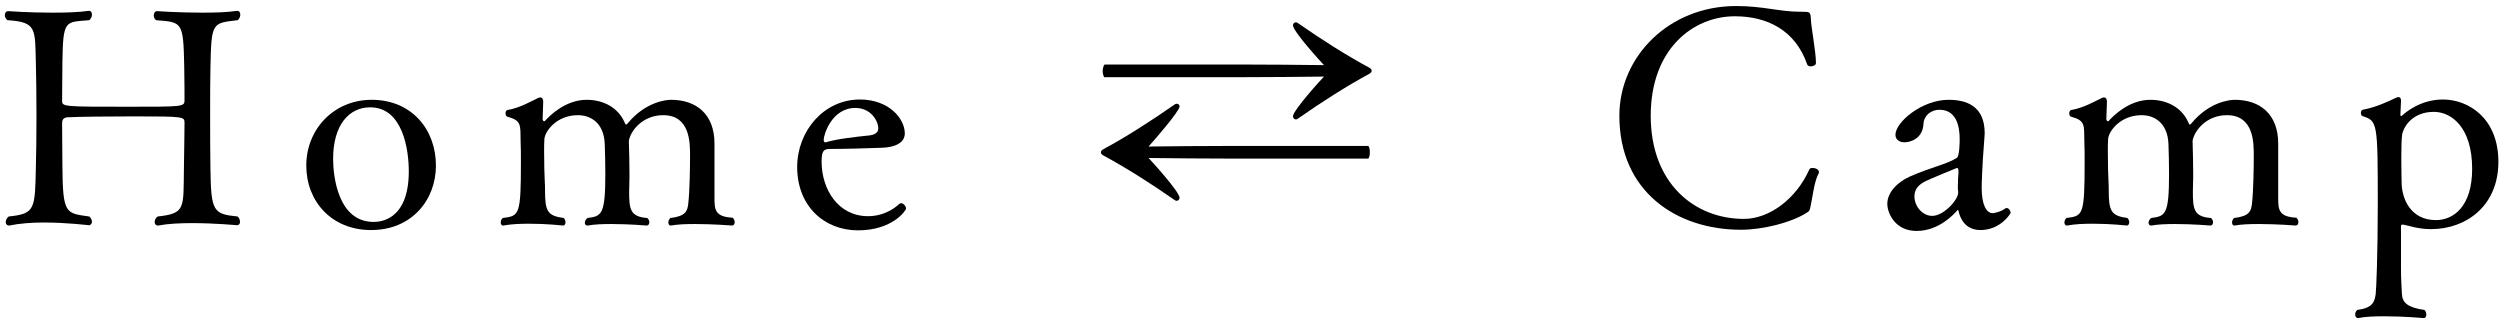
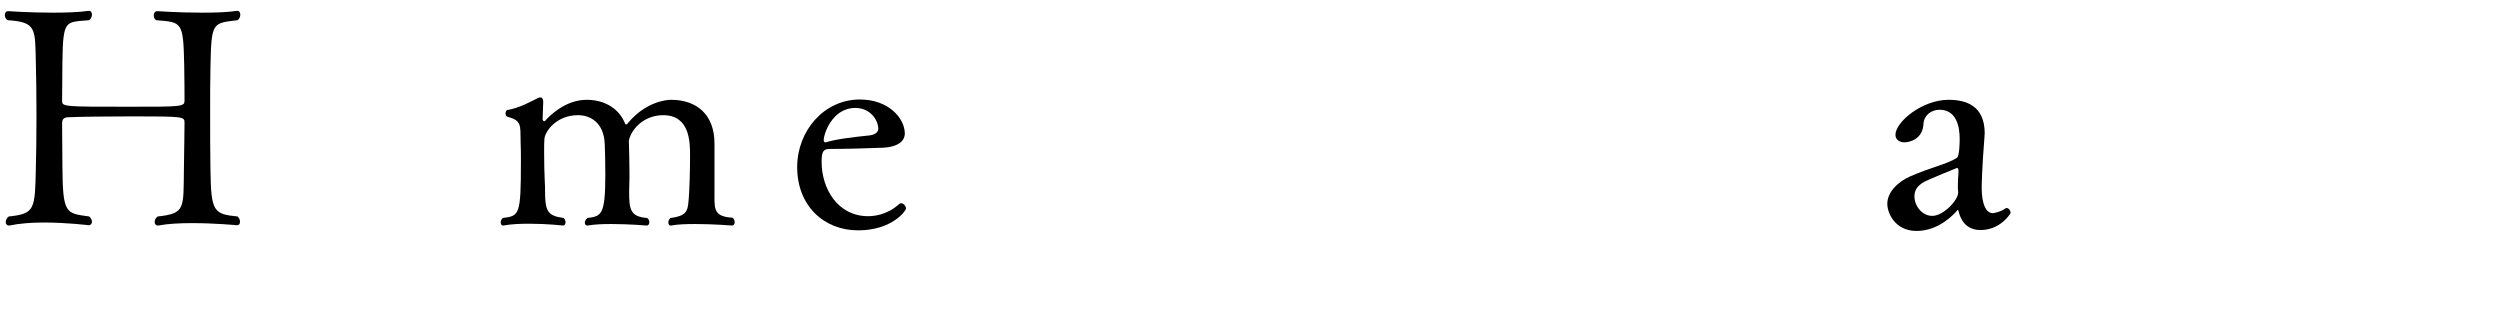
<svg xmlns="http://www.w3.org/2000/svg" width="398" height="51" viewBox="0 0 398 51" fill="none">
-   <path d="M375.423 50.64H375.375C375.135 50.64 374.943 50.4 374.943 50.064C374.943 49.824 375.039 49.536 375.279 49.344C377.775 49.008 378.015 48.048 378.207 46.848C378.303 46.224 378.543 40.464 378.543 32.4C378.543 19.44 378.495 19.248 376.095 18.48C375.951 18.432 375.855 18.192 375.855 18C375.855 17.76 375.951 17.52 376.143 17.472C378.255 17.088 380.271 16.128 381.471 15.552C381.567 15.504 381.711 15.456 381.807 15.456C382.047 15.456 382.239 15.6 382.239 15.984C382.239 16.032 382.239 16.032 382.239 16.08L382.143 18.288C382.143 18.432 382.191 18.48 382.239 18.48C382.335 18.48 382.431 18.384 382.479 18.336C382.911 17.952 385.311 15.84 388.911 15.84C392.943 15.84 397.743 18.768 397.743 25.776C397.743 32.736 392.655 36.48 386.991 36.48C385.023 36.48 383.583 35.952 382.623 35.76C382.575 35.76 382.527 35.76 382.479 35.76C382.335 35.76 382.239 35.808 382.239 35.952V42.672C382.239 44.832 382.335 45.408 382.383 46.752C382.431 48.192 383.295 48.96 385.983 49.344C386.175 49.536 386.271 49.824 386.271 50.064C386.271 50.4 386.127 50.64 385.887 50.64C385.887 50.64 382.719 50.352 379.599 50.352C378.063 50.352 376.527 50.4 375.423 50.64ZM387.807 35.04C390.543 35.04 393.567 32.928 393.567 26.88C393.567 20.256 390.255 17.808 387.471 17.808C384.303 17.808 382.767 19.872 382.431 21.36C382.335 21.888 382.287 23.472 382.287 25.056C382.287 26.928 382.335 28.8 382.335 28.8C382.335 28.848 382.335 28.896 382.335 28.944C382.335 31.728 383.823 35.04 387.807 35.04Z" fill="black" />
-   <path d="M362.689 22.848V28.272C362.689 29.136 362.689 30.48 362.689 31.44C362.689 33.36 362.737 34.512 365.569 34.656C365.809 34.848 365.905 35.136 365.905 35.376C365.905 35.664 365.761 35.904 365.473 35.904C365.473 35.904 362.497 35.664 359.617 35.664C358.177 35.664 356.785 35.712 355.777 35.904C355.729 35.904 355.729 35.904 355.681 35.904C355.489 35.904 355.345 35.712 355.345 35.424C355.345 35.184 355.441 34.896 355.681 34.704C358.129 34.416 358.369 33.6 358.513 32.448C358.753 30.432 358.801 26.352 358.801 24.768C358.801 22.704 358.801 18.336 354.529 18.336C351.265 18.336 349.345 20.784 349.057 22.416C349.105 24.144 349.153 25.824 349.153 27.36C349.153 27.744 349.153 28.128 349.153 28.464C349.153 28.896 349.105 29.76 349.105 30.528C349.105 33.264 349.249 34.512 351.985 34.704C352.225 34.896 352.321 35.184 352.321 35.376C352.321 35.664 352.177 35.904 351.889 35.904C351.889 35.904 349.057 35.664 346.273 35.664C344.881 35.664 343.537 35.712 342.529 35.904C342.481 35.904 342.481 35.904 342.433 35.904C342.193 35.904 342.049 35.712 342.049 35.472C342.049 35.232 342.193 34.896 342.481 34.704C344.737 34.416 345.313 34.176 345.313 27.648C345.313 26.16 345.265 24 345.217 22.896C345.073 19.536 342.961 18.336 340.945 18.336C337.633 18.336 335.761 20.784 335.617 22.08C335.569 22.608 335.569 23.328 335.569 24.144C335.569 25.92 335.617 27.984 335.665 28.704C335.713 29.424 335.713 29.904 335.713 30.288C335.713 33.552 336.049 34.368 338.689 34.704C338.881 34.896 338.977 35.184 338.977 35.376C338.977 35.664 338.833 35.904 338.593 35.904C338.593 35.904 336.049 35.616 333.217 35.616C331.825 35.616 330.337 35.664 329.089 35.904C329.041 35.904 329.041 35.904 328.993 35.904C328.801 35.904 328.657 35.664 328.657 35.424C328.657 35.184 328.753 34.896 328.993 34.704C331.633 34.368 331.873 34.272 331.873 25.728C331.873 24.672 331.873 23.472 331.825 22.512C331.777 19.92 332.017 19.2 329.713 18.576C329.521 18.528 329.425 18.288 329.425 18.048C329.425 17.808 329.521 17.568 329.713 17.52C331.681 17.184 333.409 16.176 334.609 15.6C334.705 15.552 334.849 15.504 334.945 15.504C335.233 15.504 335.425 15.744 335.425 16.176L335.329 18.96C335.329 19.104 335.425 19.296 335.569 19.296C335.617 19.296 335.665 19.296 335.713 19.248C336.385 18.48 338.929 15.888 342.337 15.888C344.977 15.888 347.281 17.088 348.337 19.392C348.433 19.68 348.529 19.824 348.625 19.824C348.721 19.824 348.817 19.728 348.961 19.536C351.745 16.224 354.961 15.888 355.777 15.888C359.761 15.888 362.689 18.144 362.689 22.848Z" fill="black" />
  <path d="M311.499 25.152C311.979 24.912 311.979 22.512 311.979 22.08C311.979 20.112 311.451 17.472 308.763 17.472C307.467 17.472 306.315 18.336 306.219 19.68C306.123 22.128 304.059 22.656 303.195 22.656C302.379 22.656 301.755 22.224 301.755 21.456C301.755 19.44 305.979 15.888 310.203 15.888C313.035 15.888 315.963 16.848 315.963 21.216C315.963 21.456 315.915 21.744 315.915 21.984C315.531 26.736 315.483 29.568 315.483 29.904C315.483 32.448 316.155 33.936 317.259 33.936C317.451 33.936 318.603 33.696 319.275 33.168C319.323 33.12 319.419 33.12 319.467 33.12C319.803 33.12 320.091 33.552 320.091 33.888C320.091 33.984 318.507 36.624 315.291 36.624C313.899 36.624 312.555 36 311.931 34.08C311.787 33.648 311.787 33.408 311.691 33.408C311.643 33.408 311.595 33.456 311.547 33.552C311.115 34.032 308.715 36.768 305.115 36.768C301.707 36.768 300.459 33.936 300.459 32.448C300.459 30.528 302.235 28.896 304.107 28.08C307.371 26.64 309.915 26.16 311.499 25.152ZM311.547 26.736C311.547 26.736 307.131 28.512 306.267 28.992C305.163 29.616 304.779 30.384 304.779 31.248C304.779 32.88 306.075 34.368 307.611 34.368C309.435 34.368 311.739 31.824 311.739 30.672C311.739 30.624 311.739 30.624 311.739 30.576C311.691 30.288 311.691 29.952 311.691 29.616C311.691 28.896 311.739 28.08 311.787 27.552C311.787 27.408 311.787 27.312 311.787 27.216C311.787 26.88 311.691 26.736 311.547 26.736Z" fill="black" />
-   <path d="M287.515 33.936C285.163 35.424 280.699 36.576 277.147 36.576C266.971 36.576 257.803 30.576 257.803 18.432C257.803 8.976 265.723 0.96 276.379 0.96C280.747 0.96 283.291 1.872 286.603 1.872C286.699 1.872 286.747 1.872 286.843 1.872C288.091 1.872 288.235 1.872 288.283 2.976C288.331 4.32 289.099 8.256 289.099 10.032C289.099 10.368 288.667 10.56 288.283 10.56C287.995 10.56 287.803 10.464 287.707 10.272C285.835 4.8 281.323 2.592 276.187 2.592C269.563 2.592 262.795 7.776 262.795 18.432C262.795 29.184 269.755 34.848 277.627 34.848C281.707 34.848 285.979 31.632 288.043 26.976C288.139 26.784 288.331 26.736 288.571 26.736C289.003 26.736 289.579 26.976 289.579 27.408C289.579 27.504 289.531 27.6 289.483 27.696C288.811 28.944 288.523 31.632 288.235 32.88C288.091 33.552 288.091 33.6 287.515 33.936Z" fill="black" />
-   <path d="M197.774 12.288H175.79C175.646 12.048 175.55 11.712 175.55 11.328C175.55 10.944 175.646 10.512 175.838 10.272H197.774C201.71 10.272 206.606 10.32 210.782 10.368C210.398 9.984 205.838 4.992 205.838 4.032C205.838 3.936 205.934 3.552 206.318 3.552C206.414 3.552 206.558 3.6 206.654 3.696C210.446 6.336 214.382 8.832 218.03 10.8C218.27 10.944 218.366 11.088 218.366 11.28C218.366 11.472 218.222 11.616 217.982 11.76C214.334 13.728 210.446 16.224 206.654 18.864C206.558 18.96 206.414 19.008 206.318 19.008C205.934 19.008 205.838 18.624 205.838 18.528C205.838 17.568 210.398 12.576 210.782 12.192C206.606 12.24 201.71 12.288 197.774 12.288ZM217.838 25.248H195.854C191.918 25.248 187.022 25.2 182.846 25.152C183.23 25.536 187.79 30.528 187.79 31.488C187.79 31.584 187.694 31.968 187.31 31.968C187.214 31.968 187.07 31.92 186.974 31.824C183.182 29.184 179.246 26.688 175.598 24.72C175.358 24.576 175.262 24.432 175.262 24.24C175.262 24.048 175.406 23.904 175.646 23.76C179.294 21.792 183.182 19.296 186.974 16.656C187.07 16.56 187.214 16.512 187.31 16.512C187.598 16.512 187.79 16.704 187.79 16.944C187.79 17.664 183.902 22.176 182.846 23.328C187.022 23.28 191.918 23.232 195.854 23.232H217.838C218.03 23.472 218.078 23.856 218.078 24.24C218.078 24.624 218.03 25.008 217.838 25.248Z" fill="black" />
  <path d="M144.239 33.216C144.239 33.504 142.079 36.672 136.607 36.672C131.183 36.672 126.911 32.784 126.911 26.592C126.911 20.88 131.135 15.84 136.895 15.84C141.503 15.84 144.047 18.864 144.047 21.264C144.047 22.176 143.375 23.376 140.495 23.52C138.047 23.616 134.447 23.712 132.143 23.712C131.183 23.712 130.799 23.952 130.799 25.728C130.799 30.144 133.439 34.416 138.191 34.416C139.055 34.416 141.167 34.272 143.135 32.496C143.231 32.4 143.327 32.352 143.471 32.352C143.807 32.352 144.239 32.784 144.239 33.216ZM139.823 20.496C139.823 19.152 138.575 17.184 136.175 17.184C132.383 17.184 131.135 21.504 131.135 22.224C131.135 22.464 131.183 22.656 131.375 22.656C131.423 22.656 131.423 22.656 131.471 22.656C133.151 22.128 136.127 21.792 138.479 21.552C138.959 21.504 139.823 21.216 139.823 20.496Z" fill="black" />
  <path d="M113.745 22.848V28.272C113.745 29.136 113.745 30.48 113.745 31.44C113.745 33.36 113.793 34.512 116.625 34.656C116.865 34.848 116.961 35.136 116.961 35.376C116.961 35.664 116.817 35.904 116.529 35.904C116.529 35.904 113.553 35.664 110.673 35.664C109.233 35.664 107.841 35.712 106.833 35.904C106.785 35.904 106.785 35.904 106.737 35.904C106.545 35.904 106.401 35.712 106.401 35.424C106.401 35.184 106.497 34.896 106.737 34.704C109.185 34.416 109.425 33.6 109.569 32.448C109.809 30.432 109.857 26.352 109.857 24.768C109.857 22.704 109.857 18.336 105.585 18.336C102.321 18.336 100.401 20.784 100.113 22.416C100.161 24.144 100.209 25.824 100.209 27.36C100.209 27.744 100.209 28.128 100.209 28.464C100.209 28.896 100.161 29.76 100.161 30.528C100.161 33.264 100.305 34.512 103.041 34.704C103.281 34.896 103.377 35.184 103.377 35.376C103.377 35.664 103.233 35.904 102.945 35.904C102.945 35.904 100.113 35.664 97.329 35.664C95.937 35.664 94.593 35.712 93.585 35.904C93.537 35.904 93.537 35.904 93.489 35.904C93.249 35.904 93.105 35.712 93.105 35.472C93.105 35.232 93.249 34.896 93.537 34.704C95.793 34.416 96.369 34.176 96.369 27.648C96.369 26.16 96.321 24 96.273 22.896C96.129 19.536 94.017 18.336 92.001 18.336C88.689 18.336 86.817 20.784 86.673 22.08C86.625 22.608 86.625 23.328 86.625 24.144C86.625 25.92 86.673 27.984 86.721 28.704C86.769 29.424 86.769 29.904 86.769 30.288C86.769 33.552 87.105 34.368 89.745 34.704C89.937 34.896 90.033 35.184 90.033 35.376C90.033 35.664 89.889 35.904 89.649 35.904C89.649 35.904 87.105 35.616 84.273 35.616C82.881 35.616 81.393 35.664 80.145 35.904C80.097 35.904 80.097 35.904 80.049 35.904C79.857 35.904 79.713 35.664 79.713 35.424C79.713 35.184 79.809 34.896 80.049 34.704C82.689 34.368 82.929 34.272 82.929 25.728C82.929 24.672 82.929 23.472 82.881 22.512C82.833 19.92 83.073 19.2 80.769 18.576C80.577 18.528 80.481 18.288 80.481 18.048C80.481 17.808 80.577 17.568 80.769 17.52C82.737 17.184 84.465 16.176 85.665 15.6C85.761 15.552 85.905 15.504 86.001 15.504C86.289 15.504 86.481 15.744 86.481 16.176L86.385 18.96C86.385 19.104 86.481 19.296 86.625 19.296C86.673 19.296 86.721 19.296 86.769 19.248C87.441 18.48 89.985 15.888 93.393 15.888C96.033 15.888 98.337 17.088 99.393 19.392C99.489 19.68 99.585 19.824 99.681 19.824C99.777 19.824 99.873 19.728 100.017 19.536C102.801 16.224 106.017 15.888 106.833 15.888C110.817 15.888 113.745 18.144 113.745 22.848Z" fill="black" />
-   <path d="M69.4 26.352C69.4 31.824 65.56 36.624 59.08 36.624C52.792 36.624 48.76 32.064 48.76 26.352C48.76 20.592 53.128 15.888 59.176 15.888C65.512 15.888 69.4 20.592 69.4 26.352ZM59.464 35.328C60.328 35.328 65.08 35.232 65.08 27.264C65.08 23.808 64.12 17.088 58.936 17.088C55.576 17.088 53.032 19.872 53.032 25.296C53.032 28.032 53.8 35.328 59.464 35.328Z" fill="black" />
  <path d="M9.887 19.584L9.935 26.352C9.983 34.128 10.463 33.936 14.207 34.464C14.495 34.704 14.639 35.04 14.639 35.28C14.639 35.616 14.447 35.856 14.111 35.856C14.111 35.856 10.655 35.424 6.959 35.424C5.039 35.424 3.071 35.568 1.487 35.904C1.439 35.904 1.391 35.904 1.391 35.904C1.103 35.904 0.911 35.664 0.911 35.376C0.911 35.088 1.055 34.704 1.391 34.464C5.615 34.032 5.567 33.312 5.711 26.592C5.759 24.96 5.807 21.696 5.807 18.432C5.807 15.168 5.759 11.856 5.711 10.176C5.567 4.608 5.903 3.504 1.199 3.216C0.911 3.024 0.767 2.688 0.767 2.4C0.767 2.064 0.959 1.776 1.295 1.776C1.295 1.776 4.655 2.016 8.303 2.016C10.319 2.016 12.431 1.968 14.111 1.728C14.159 1.728 14.159 1.728 14.207 1.728C14.495 1.728 14.639 2.016 14.639 2.352C14.639 2.64 14.495 2.976 14.207 3.216C10.415 3.552 10.031 3.024 9.935 9.888C9.935 11.616 9.887 15.984 9.887 15.984C9.887 16.992 9.887 16.992 20.543 16.992C29.039 16.992 29.375 16.992 29.375 15.984C29.375 15.984 29.375 12.192 29.327 10.464C29.183 3.408 28.991 3.552 24.863 3.216C24.575 3.024 24.479 2.736 24.479 2.448C24.479 2.112 24.671 1.776 25.007 1.776C25.007 1.776 28.463 2.016 32.159 2.016C34.127 2.016 36.143 1.968 37.727 1.728C37.775 1.728 37.775 1.728 37.775 1.728C38.111 1.728 38.255 2.016 38.255 2.352C38.255 2.64 38.111 3.024 37.823 3.216C33.791 3.696 33.647 3.504 33.503 10.704C33.455 12.912 33.455 15.408 33.455 17.856C33.455 21.168 33.455 24.432 33.503 26.976C33.599 33.696 33.983 34.08 37.823 34.464C38.111 34.704 38.207 35.04 38.207 35.328C38.207 35.616 38.063 35.856 37.727 35.856C37.727 35.856 34.223 35.52 30.575 35.52C28.655 35.52 26.687 35.616 25.199 35.904C25.151 35.904 25.103 35.904 25.103 35.904C24.815 35.904 24.623 35.664 24.623 35.328C24.623 35.04 24.767 34.704 25.103 34.464C29.567 33.984 29.183 33.168 29.279 26.88C29.327 24.72 29.375 19.584 29.375 19.584C29.375 18.576 29.375 18.528 21.263 18.528C17.183 18.528 12.719 18.576 10.751 18.672C10.079 18.72 9.887 19.104 9.887 19.584Z" fill="black" />
</svg>